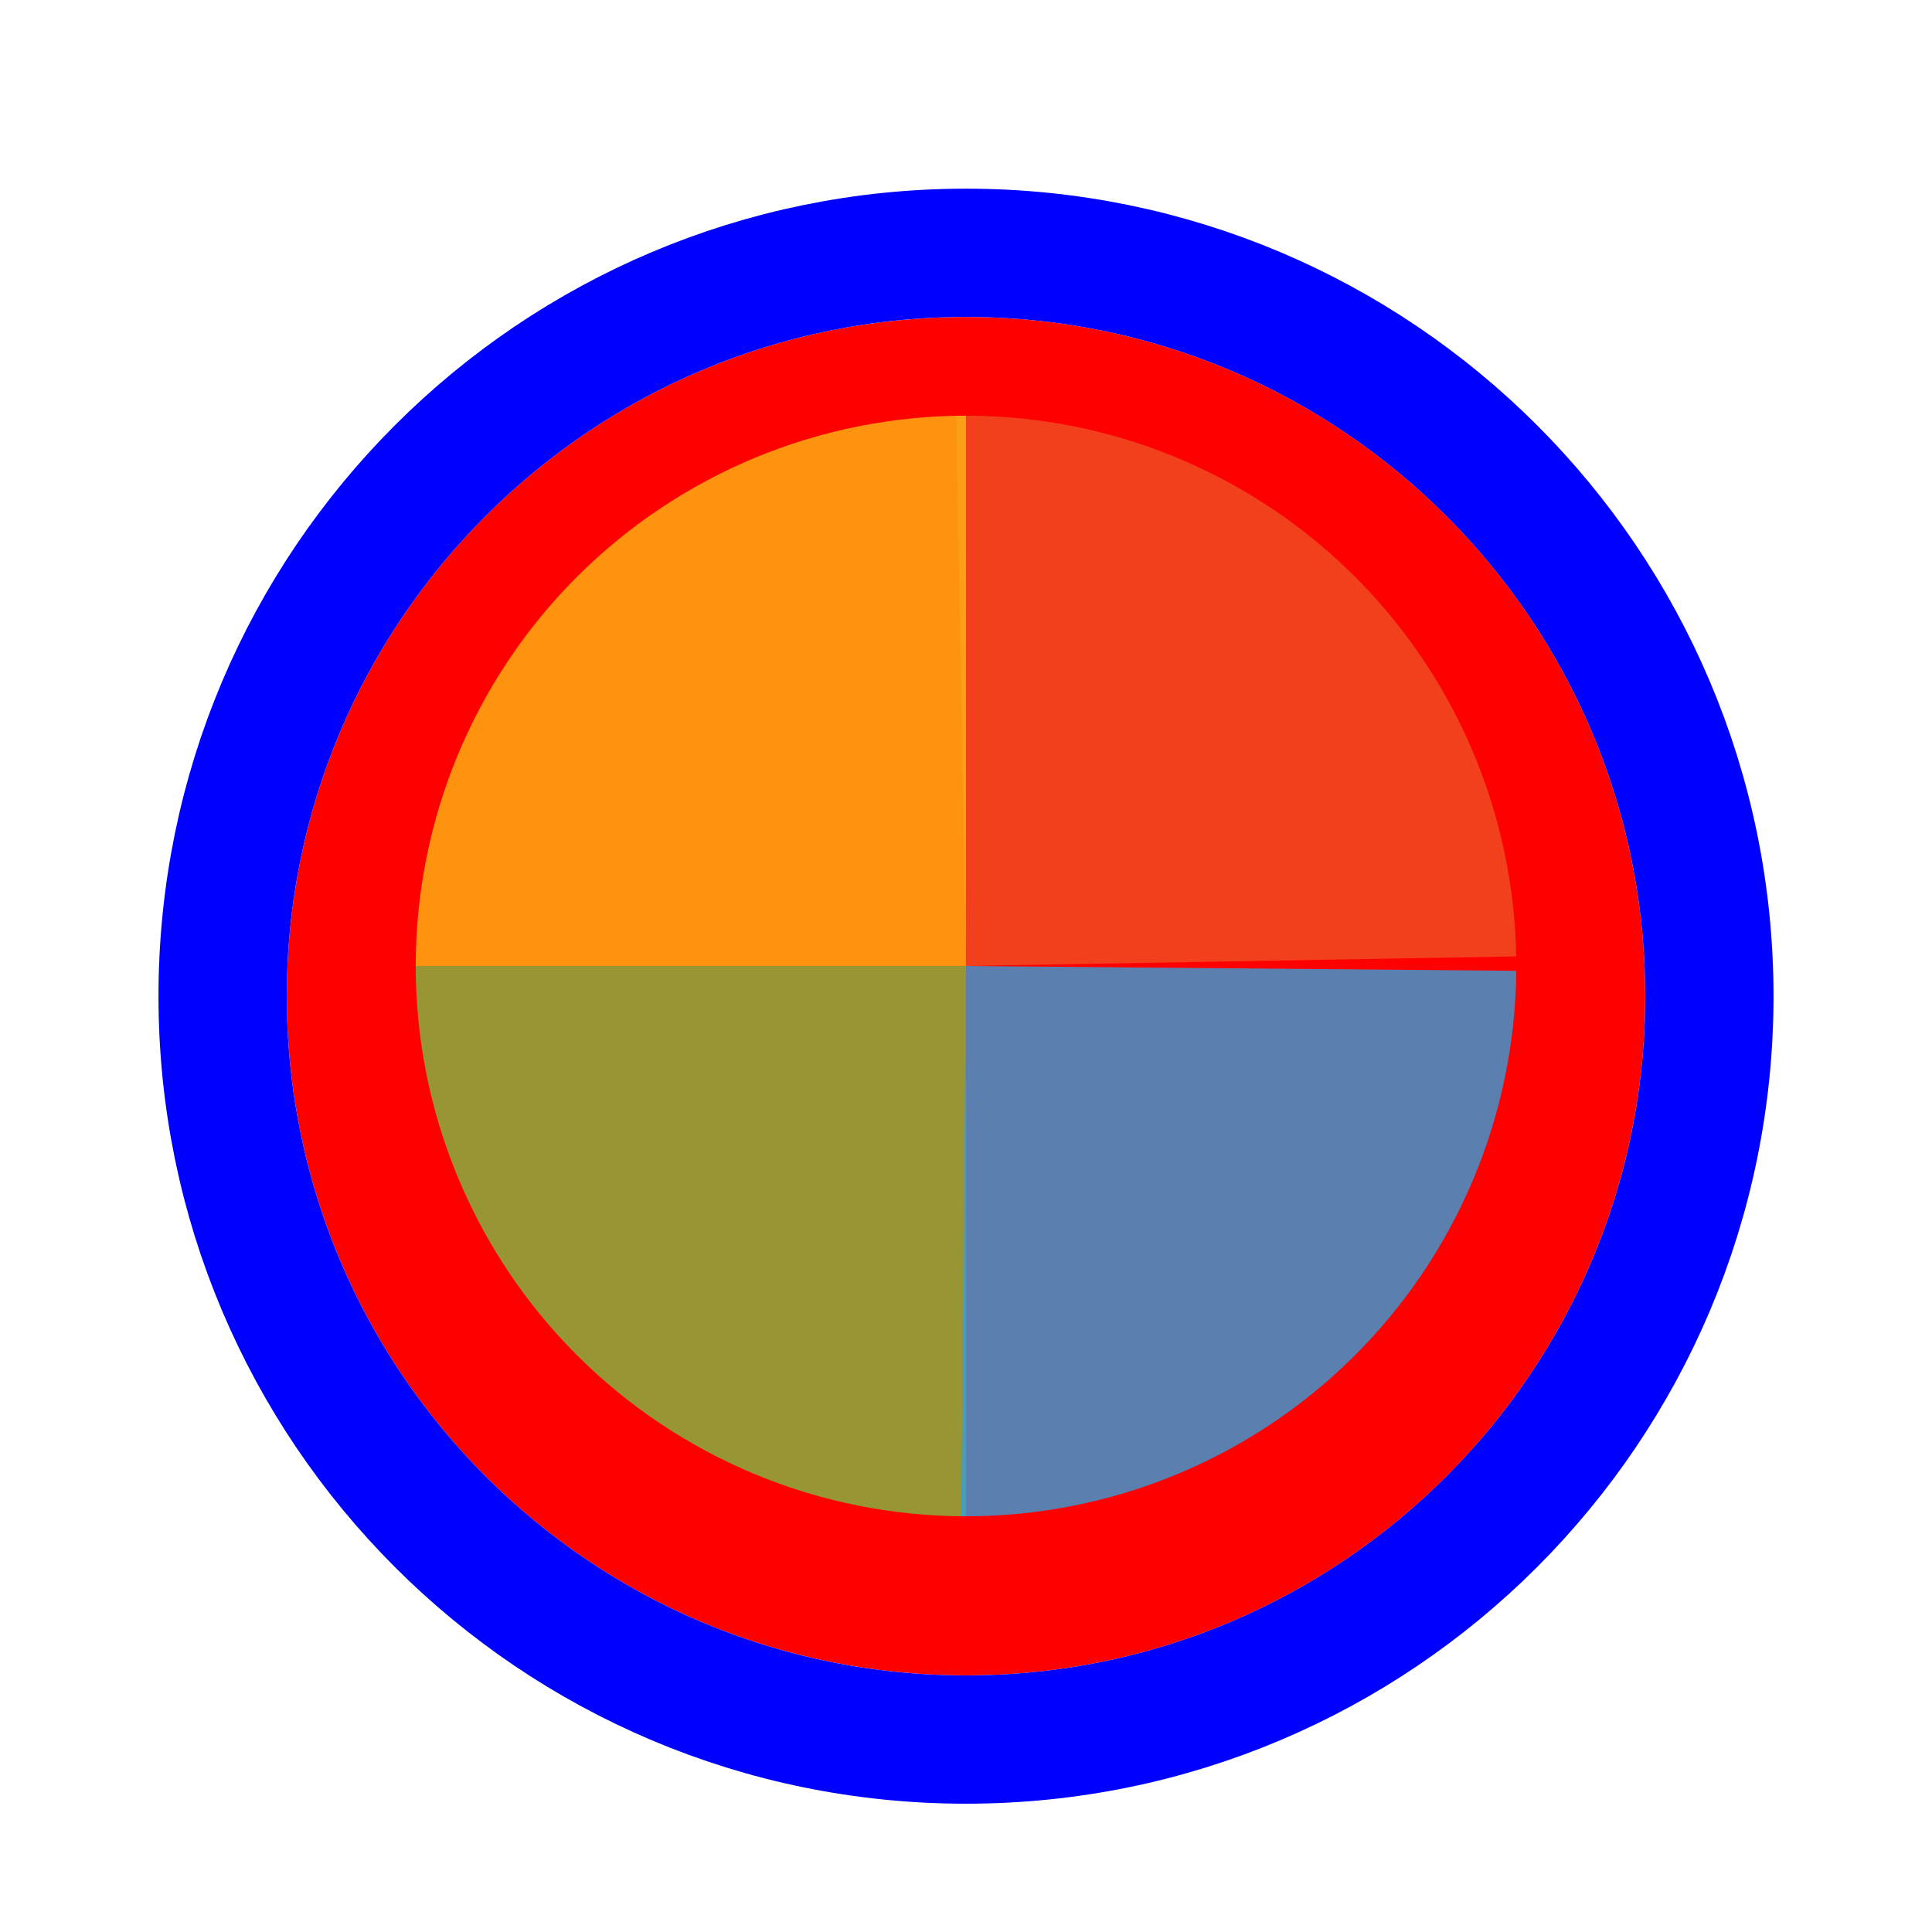
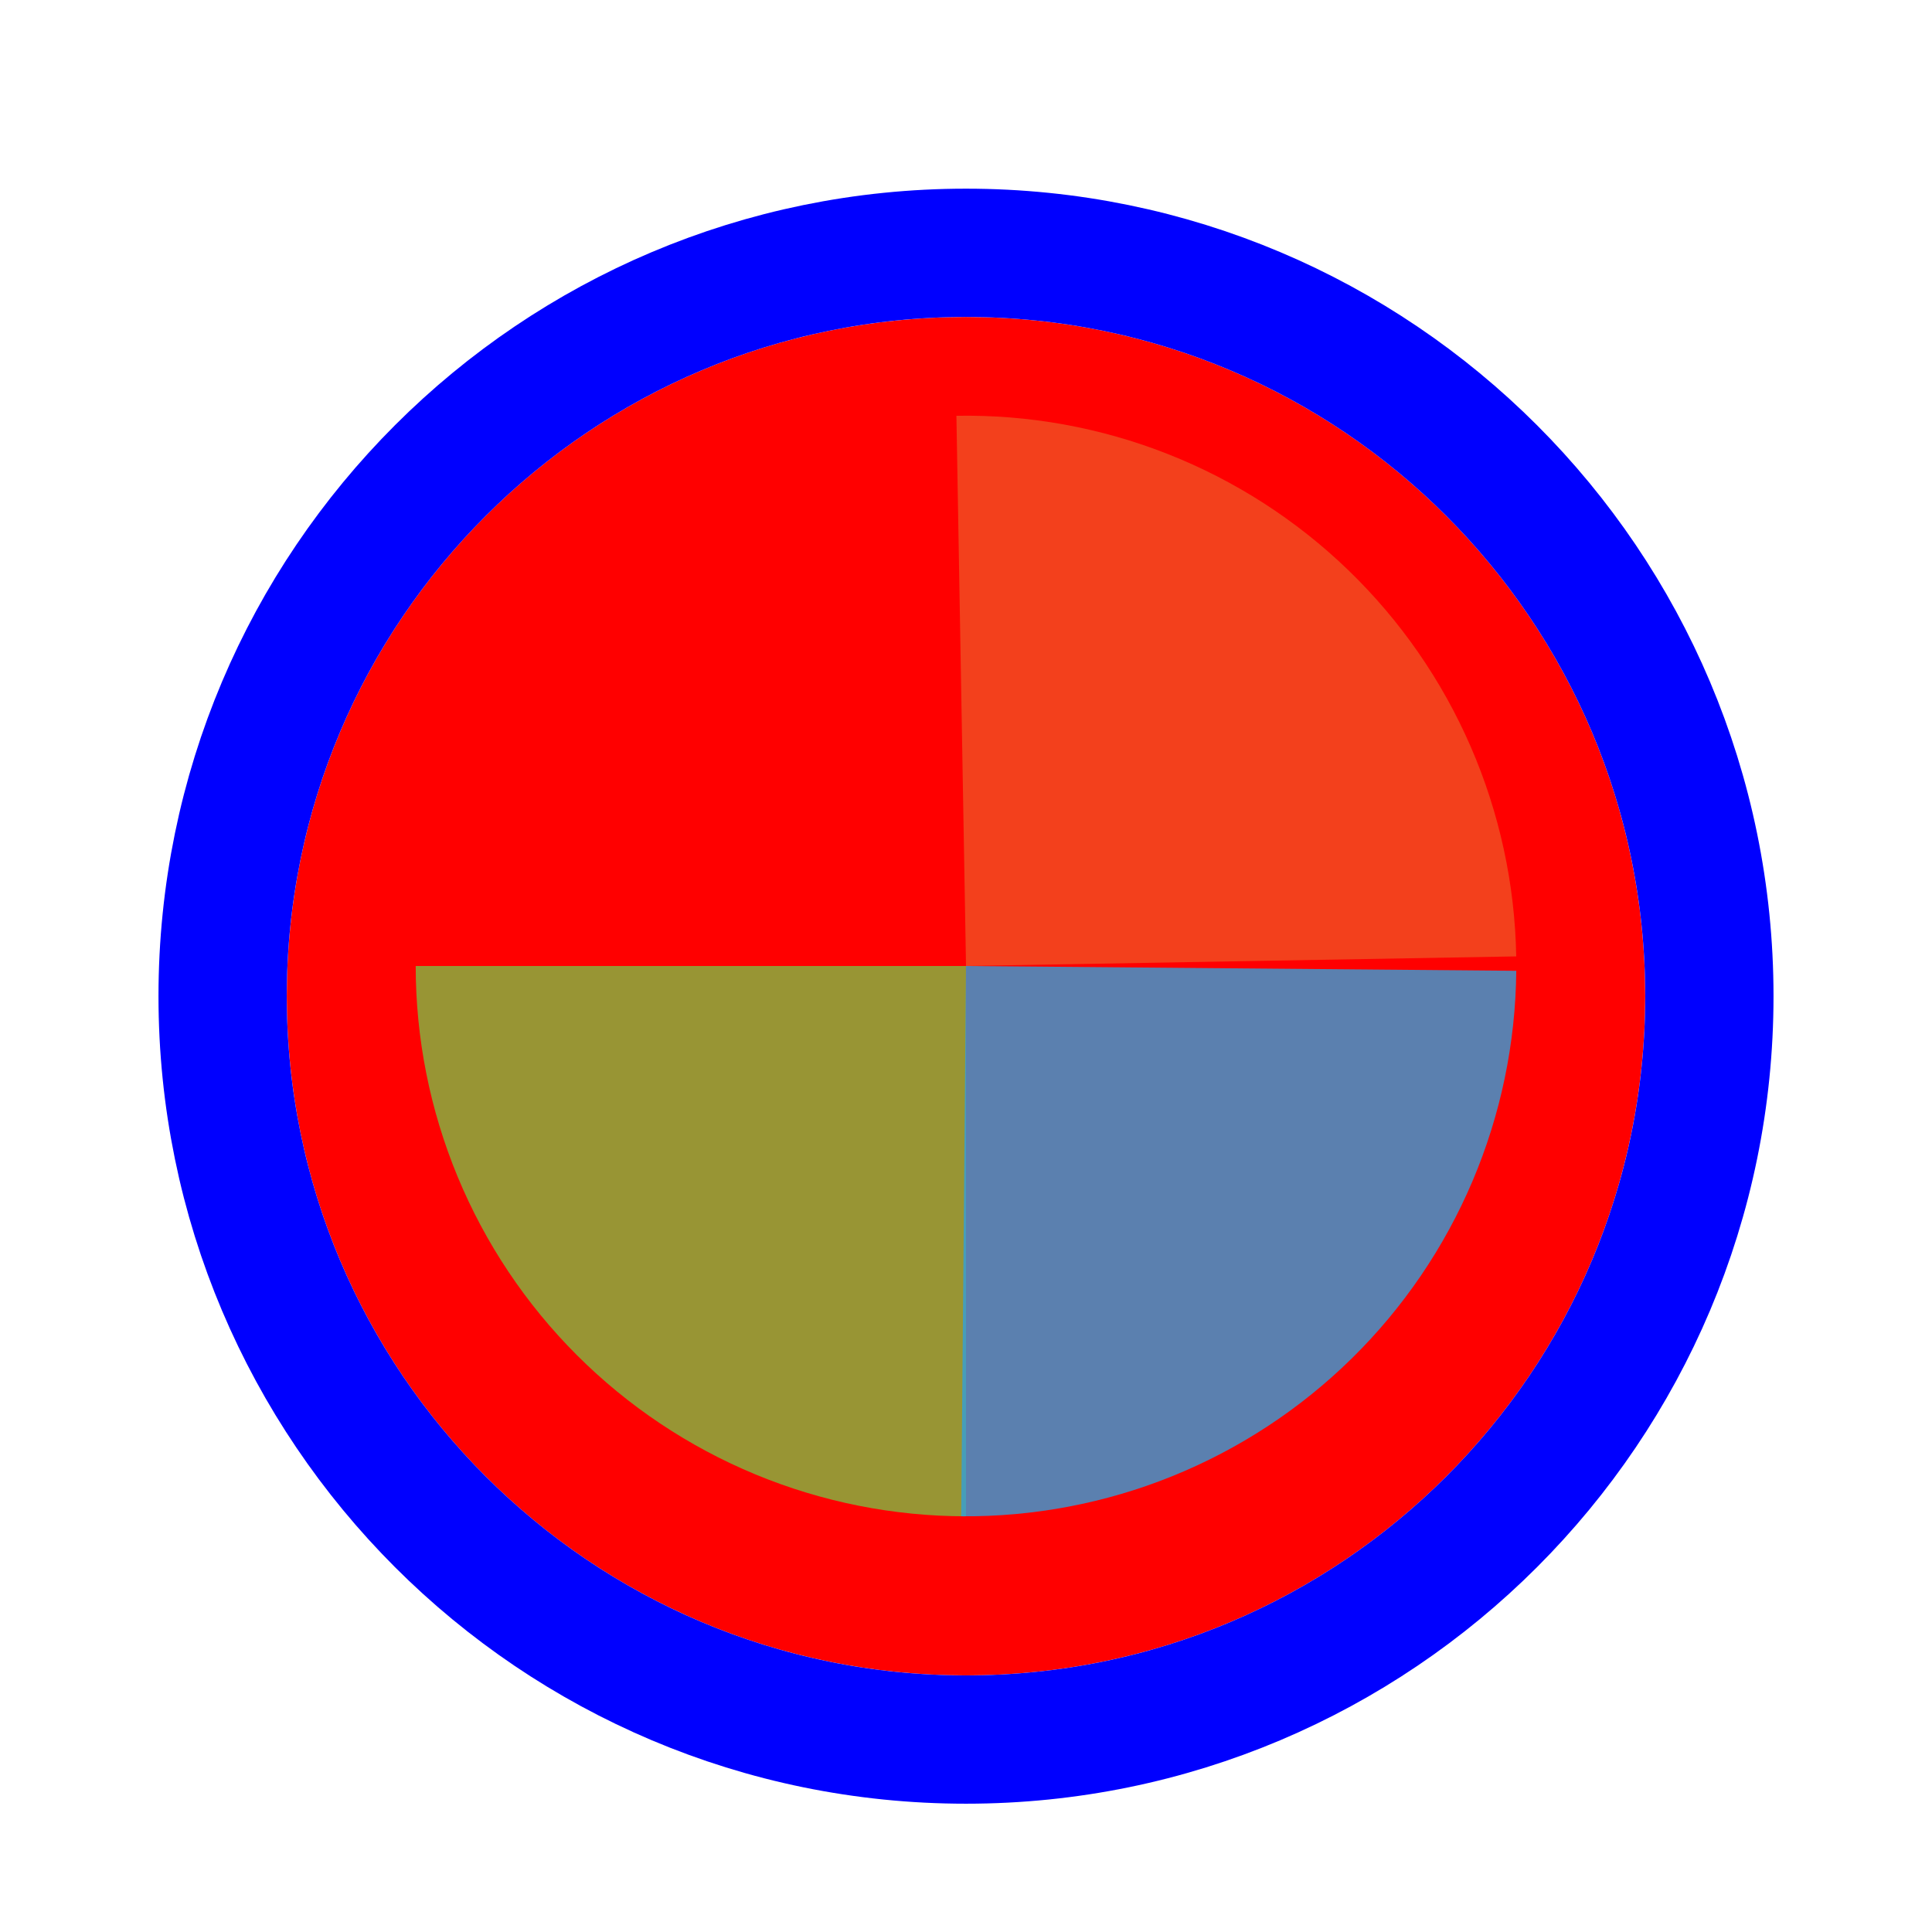
<svg xmlns="http://www.w3.org/2000/svg" width="256" height="256" viewBox="0 0 256 256" fill="none">
  <g filter="url(#filter0_d_60_5110)">
    <path d="M218 128C218 177.706 177.706 218 128 218C78.294 218 38 177.706 38 128C38 78.294 78.294 38 128 38C177.706 38 218 78.294 218 128Z" fill="#FF0000" />
    <path d="M128 226.5C182.4 226.5 226.5 182.4 226.5 128C226.5 73.6 182.4 29.5 128 29.5C73.6 29.5 29.5 73.6 29.5 128C29.5 182.4 73.6 226.5 128 226.5Z" stroke="#0000FF" stroke-width="17" />
  </g>
  <path d="M126.729 55.094L128.002 127.999L200.907 126.727C200.741 117.153 198.689 107.705 194.871 98.924C191.053 90.142 185.543 82.199 178.655 75.547C171.766 68.895 163.636 63.665 154.726 60.156C145.817 56.646 136.303 54.926 126.729 55.093L126.729 55.094Z" fill="#F05024" fill-opacity="0.8" />
-   <path d="M128.001 55.083L128 128H55.083C55.083 118.424 56.969 108.942 60.633 100.096C64.298 91.249 69.669 83.211 76.44 76.44C83.211 69.669 91.25 64.298 100.096 60.633C108.943 56.969 118.425 55.083 128.001 55.083L128.001 55.083Z" fill="#FCB813" fill-opacity="0.8" />
  <path d="M127.999 200.917L128 128L55.083 128C55.083 137.575 56.969 147.057 60.633 155.904C64.297 164.751 69.668 172.789 76.439 179.56C83.21 186.331 91.249 191.702 100.095 195.366C108.942 199.031 118.424 200.917 127.999 200.917Z" fill="#7EBA41" fill-opacity="0.8" />
  <path d="M127.363 200.914L128 128L200.914 128.637C200.83 138.212 198.861 147.677 195.12 156.491C191.378 165.306 185.937 173.297 179.108 180.008C172.278 186.72 164.193 192.021 155.315 195.608C146.436 199.195 136.938 200.998 127.363 200.914Z" fill="#32A0DA" fill-opacity="0.8" />
  <defs>
    <filter id="filter0_d_60_5110" x="17" y="21" width="222" height="222" filterUnits="userSpaceOnUse" color-interpolation-filters="sRGB">
      <feFlood flood-opacity="0" result="BackgroundImageFix" />
      <feColorMatrix in="SourceAlpha" type="matrix" values="0 0 0 0 0 0 0 0 0 0 0 0 0 0 0 0 0 0 127 0" result="hardAlpha" />
      <feOffset dy="4" />
      <feGaussianBlur stdDeviation="2" />
      <feComposite in2="hardAlpha" operator="out" />
      <feColorMatrix type="matrix" values="0 0 0 0 0 0 0 0 0 0 0 0 0 0 0 0 0 0 0.25 0" />
      <feBlend mode="normal" in2="BackgroundImageFix" result="effect1_dropShadow_60_5110" />
      <feBlend mode="normal" in="SourceGraphic" in2="effect1_dropShadow_60_5110" result="shape" />
    </filter>
  </defs>
</svg>